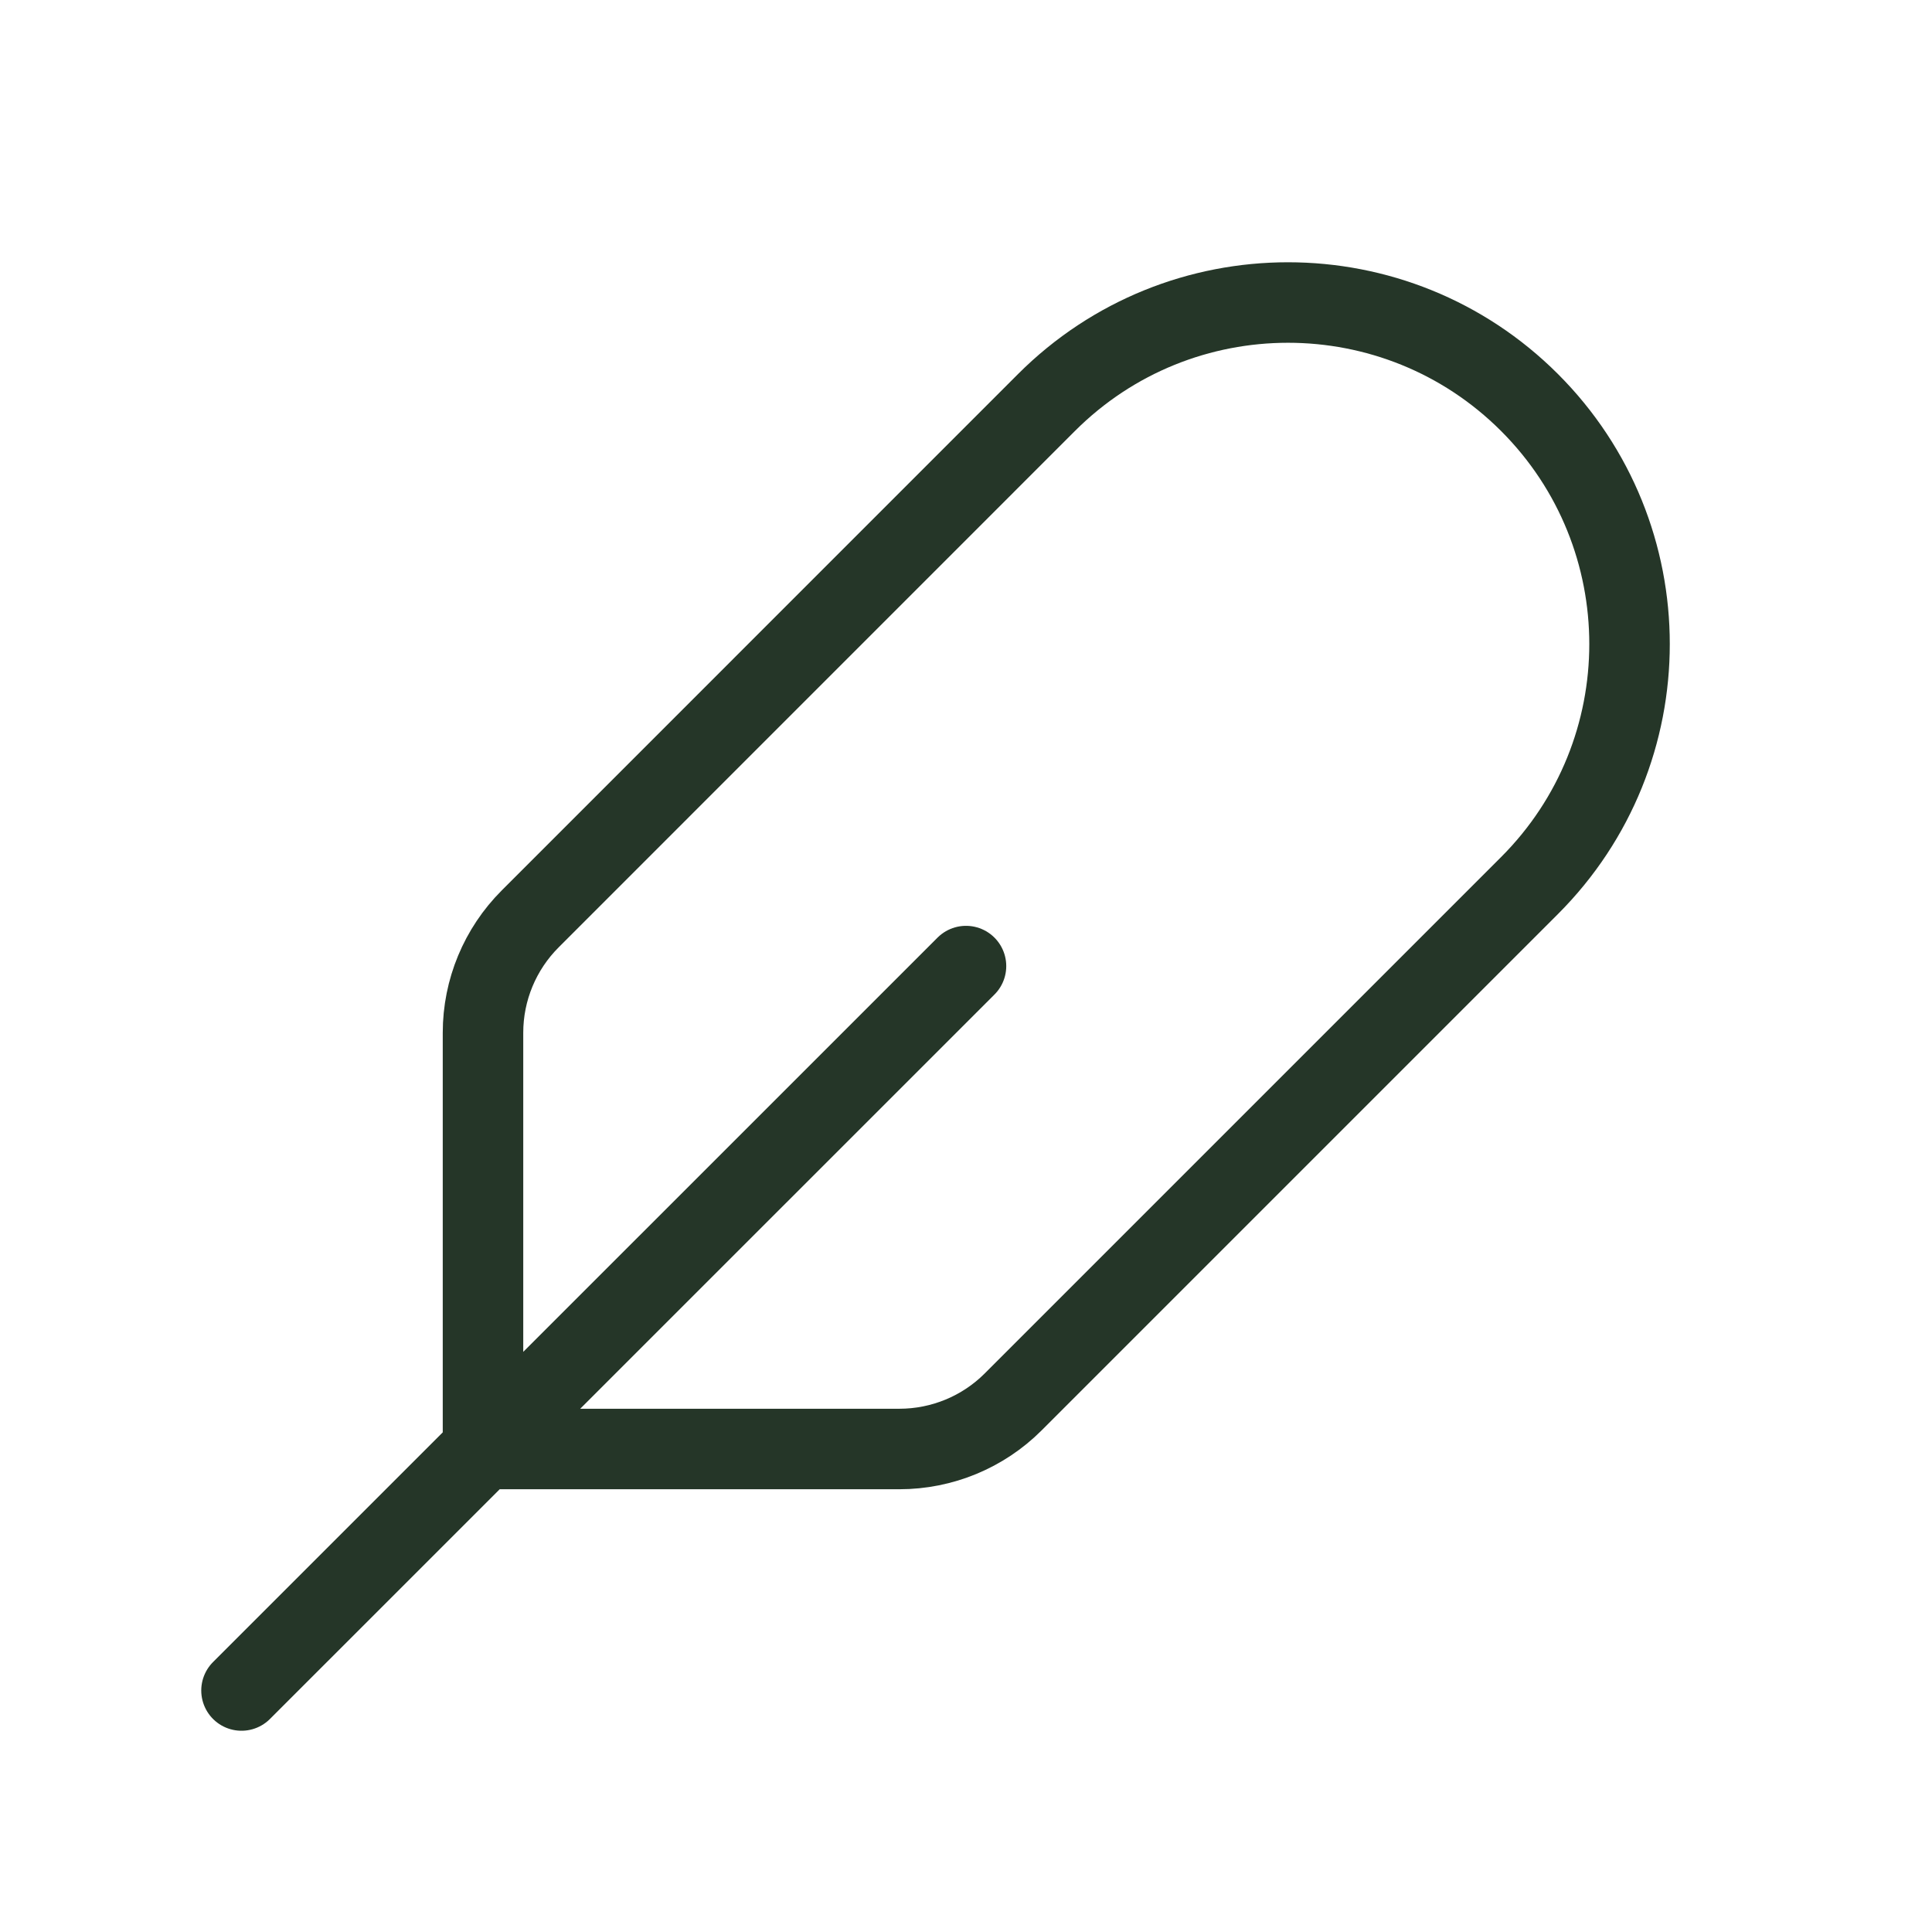
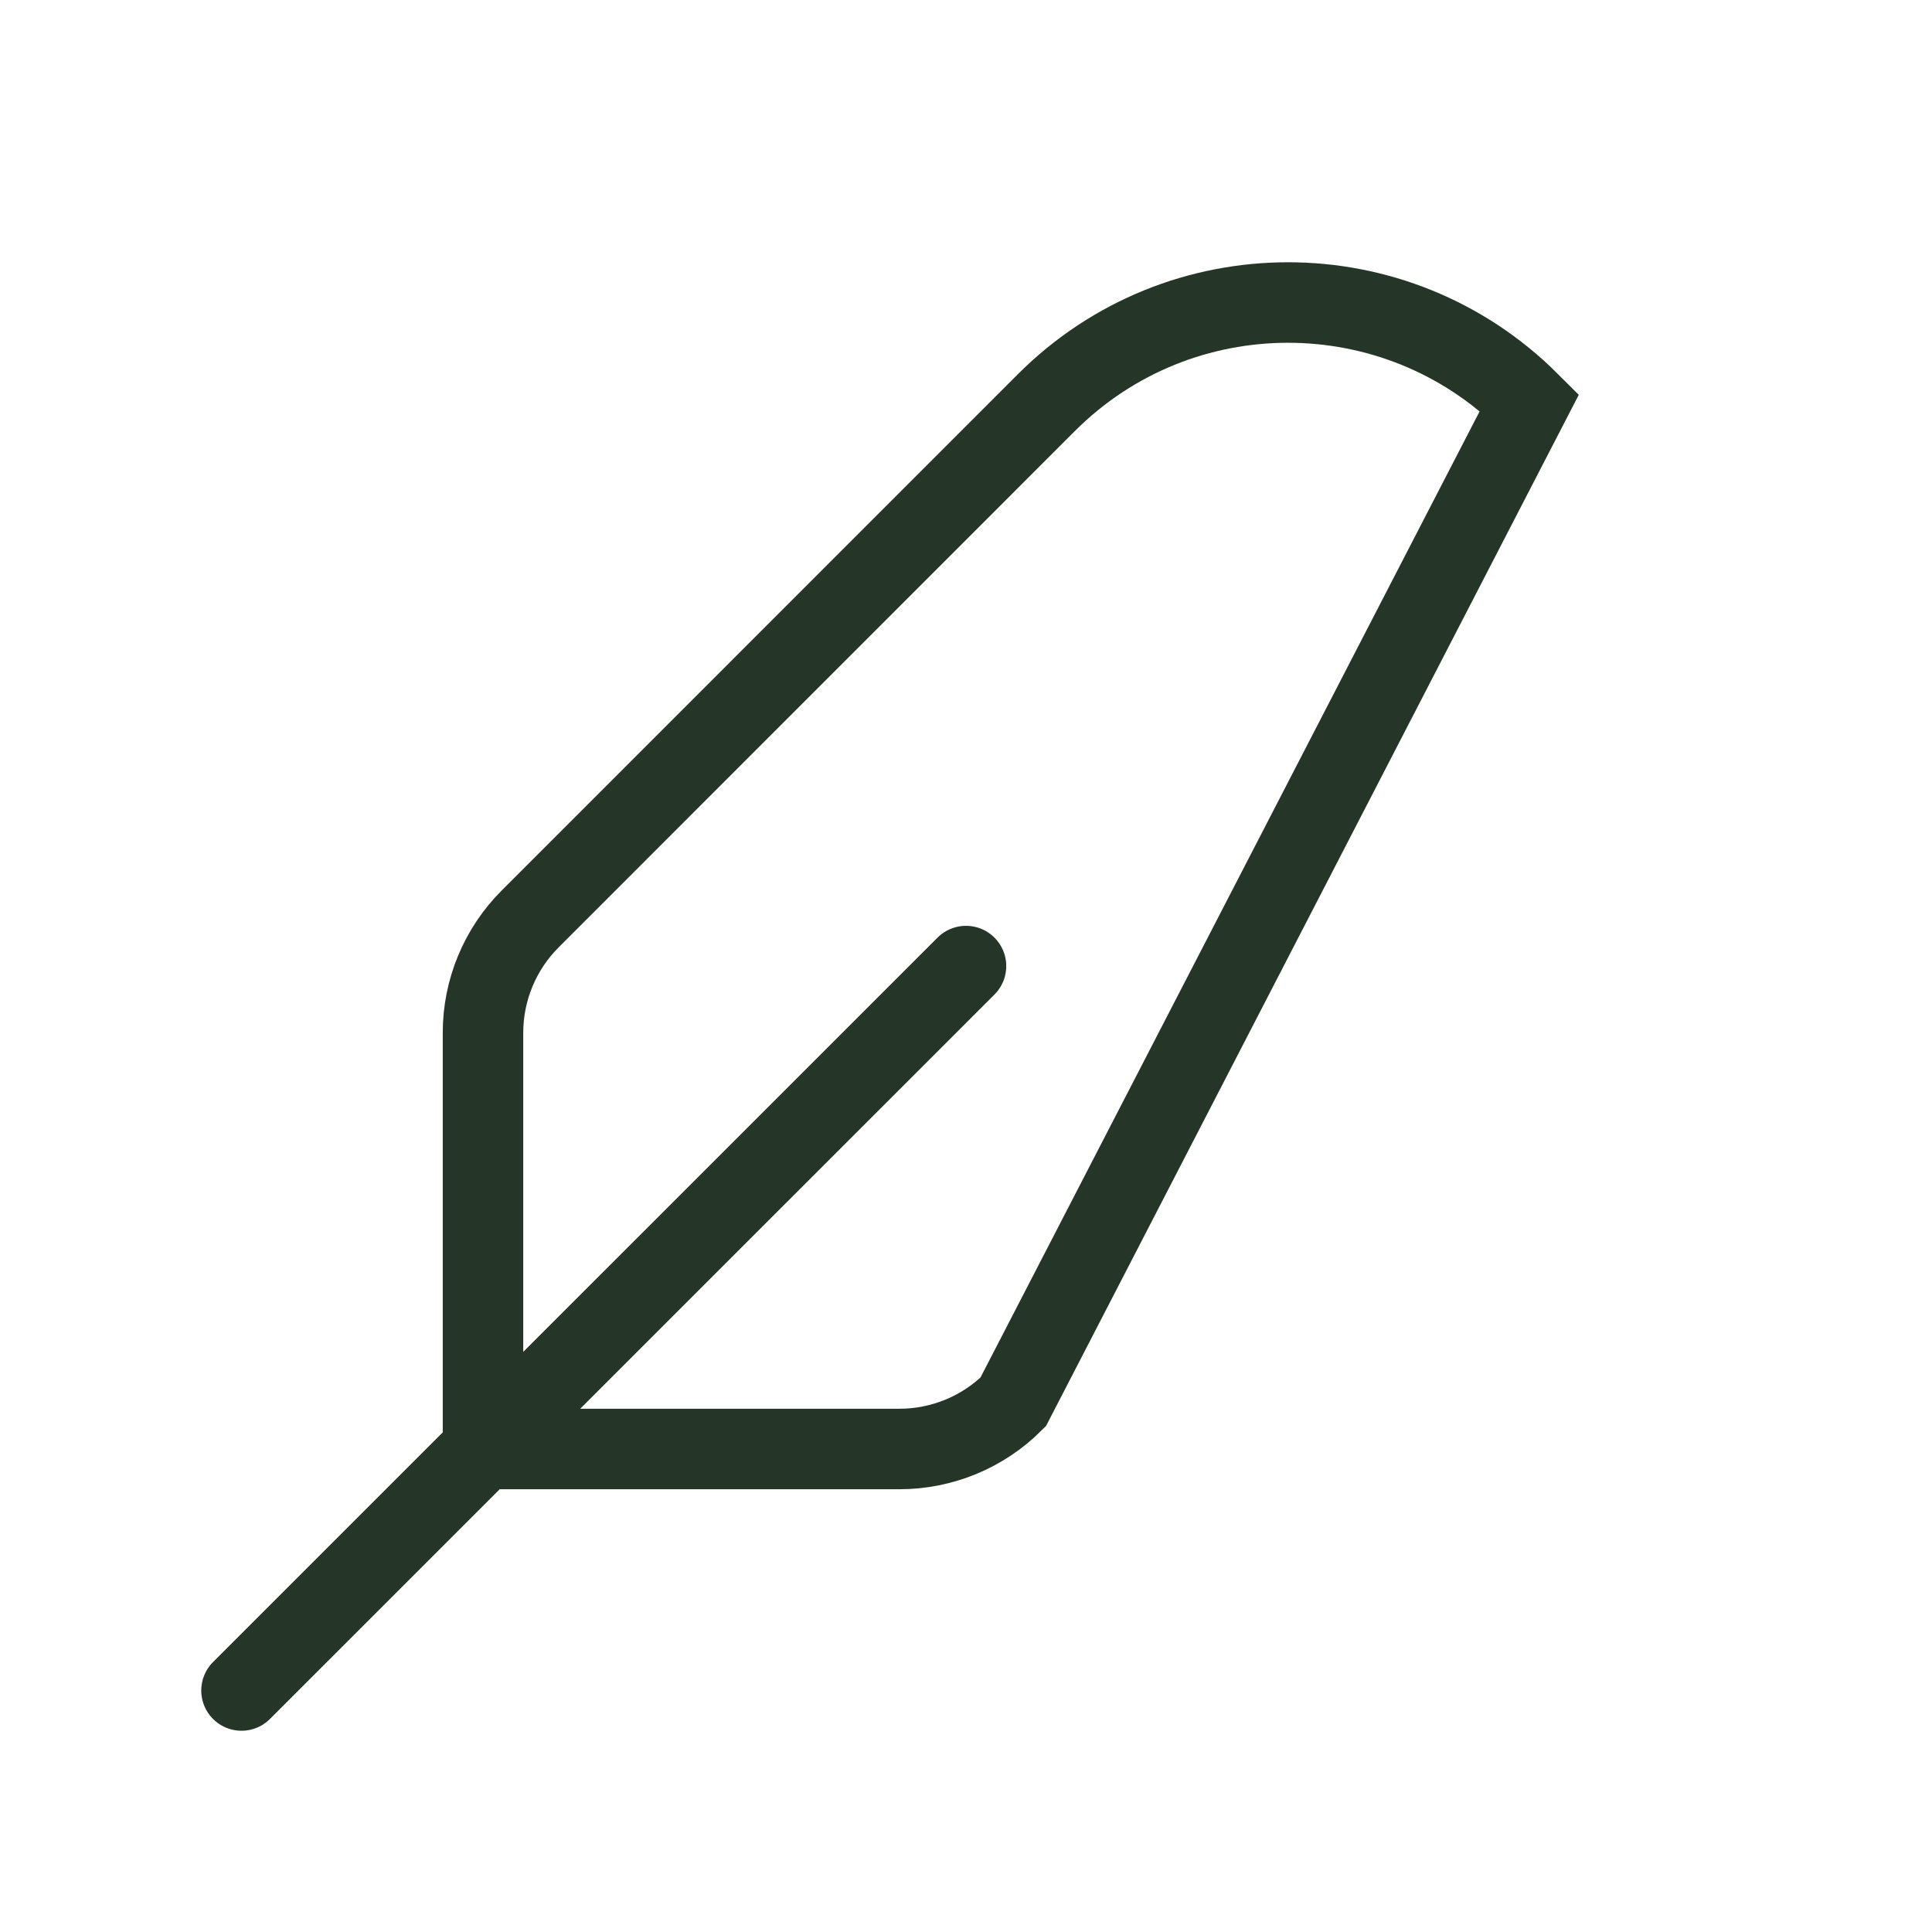
<svg xmlns="http://www.w3.org/2000/svg" fill="none" viewBox="0 0 24 24" height="24" width="24">
-   <path stroke-linecap="round" stroke="#253628" d="M3 21L12 12.001M6 18V12.829C6 12.298 6.211 11.79 6.586 11.415L13 5C14.657 3.344 17.343 3.344 19 5C20.657 6.657 20.657 9.344 19 11.001L12.586 17.415C12.211 17.79 11.702 18 11.172 18H6Z" />
+   <path stroke-linecap="round" stroke="#253628" d="M3 21L12 12.001M6 18V12.829C6 12.298 6.211 11.79 6.586 11.415L13 5C14.657 3.344 17.343 3.344 19 5L12.586 17.415C12.211 17.79 11.702 18 11.172 18H6Z" />
</svg>